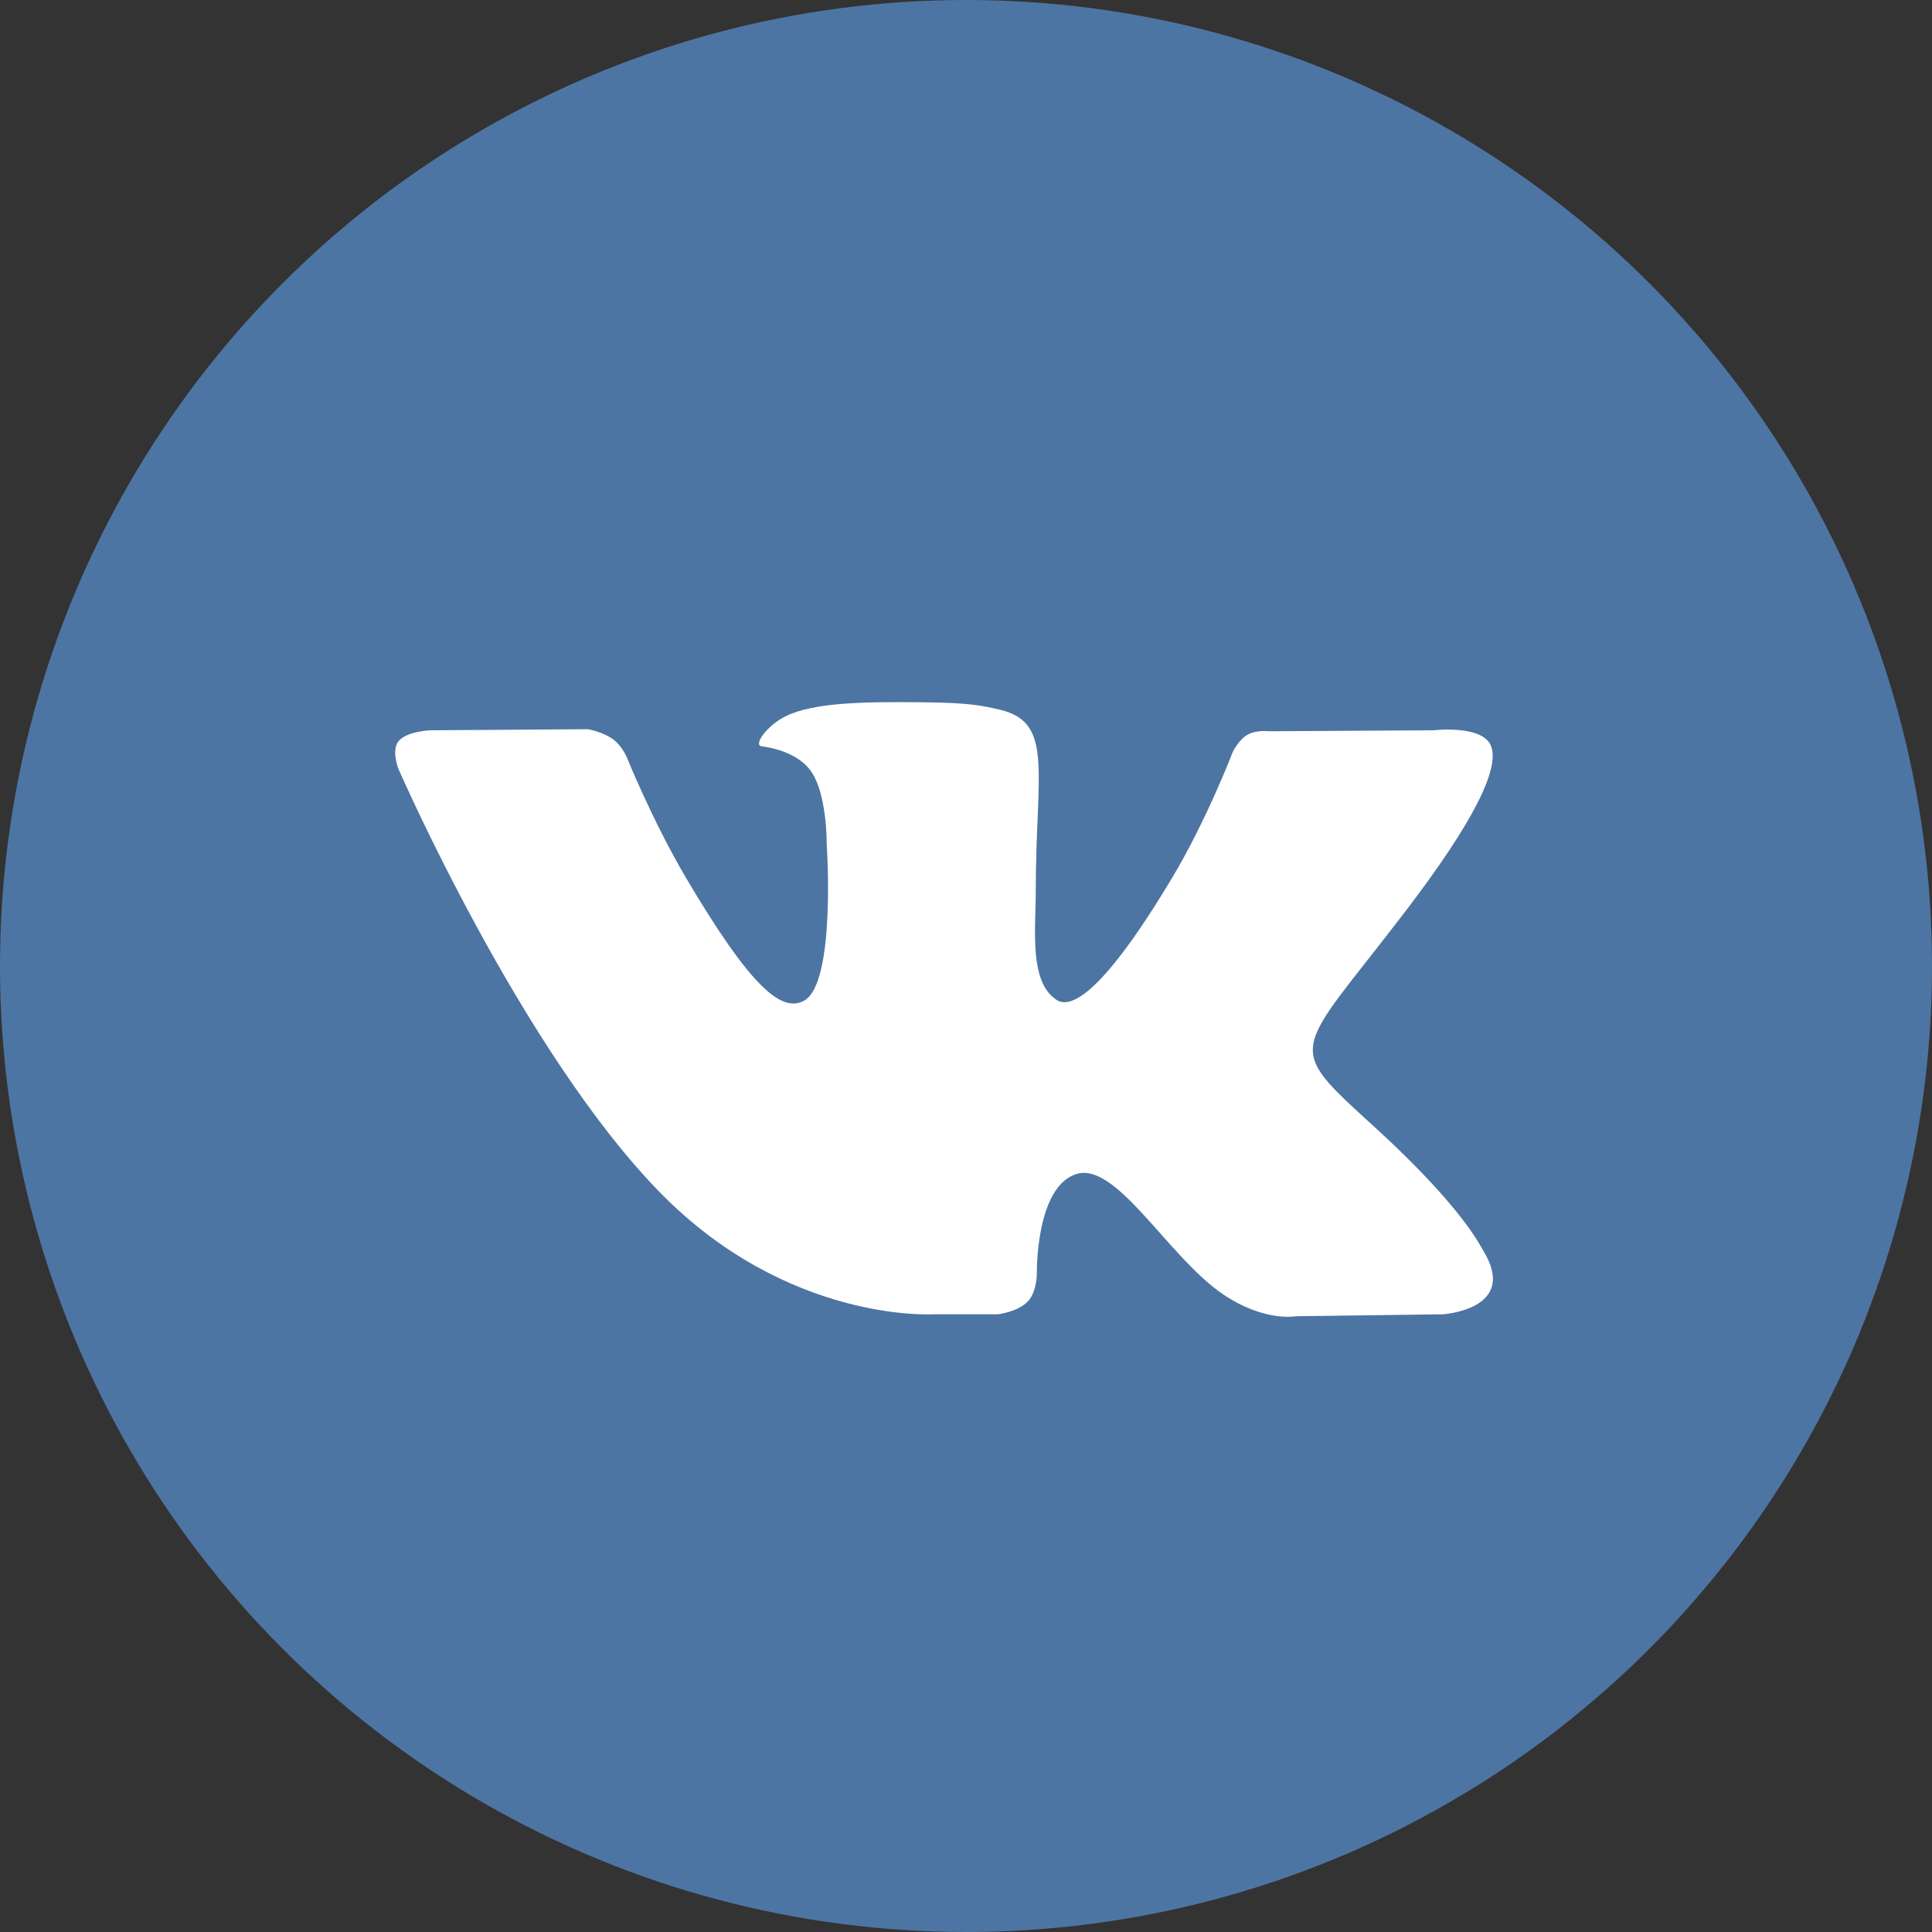
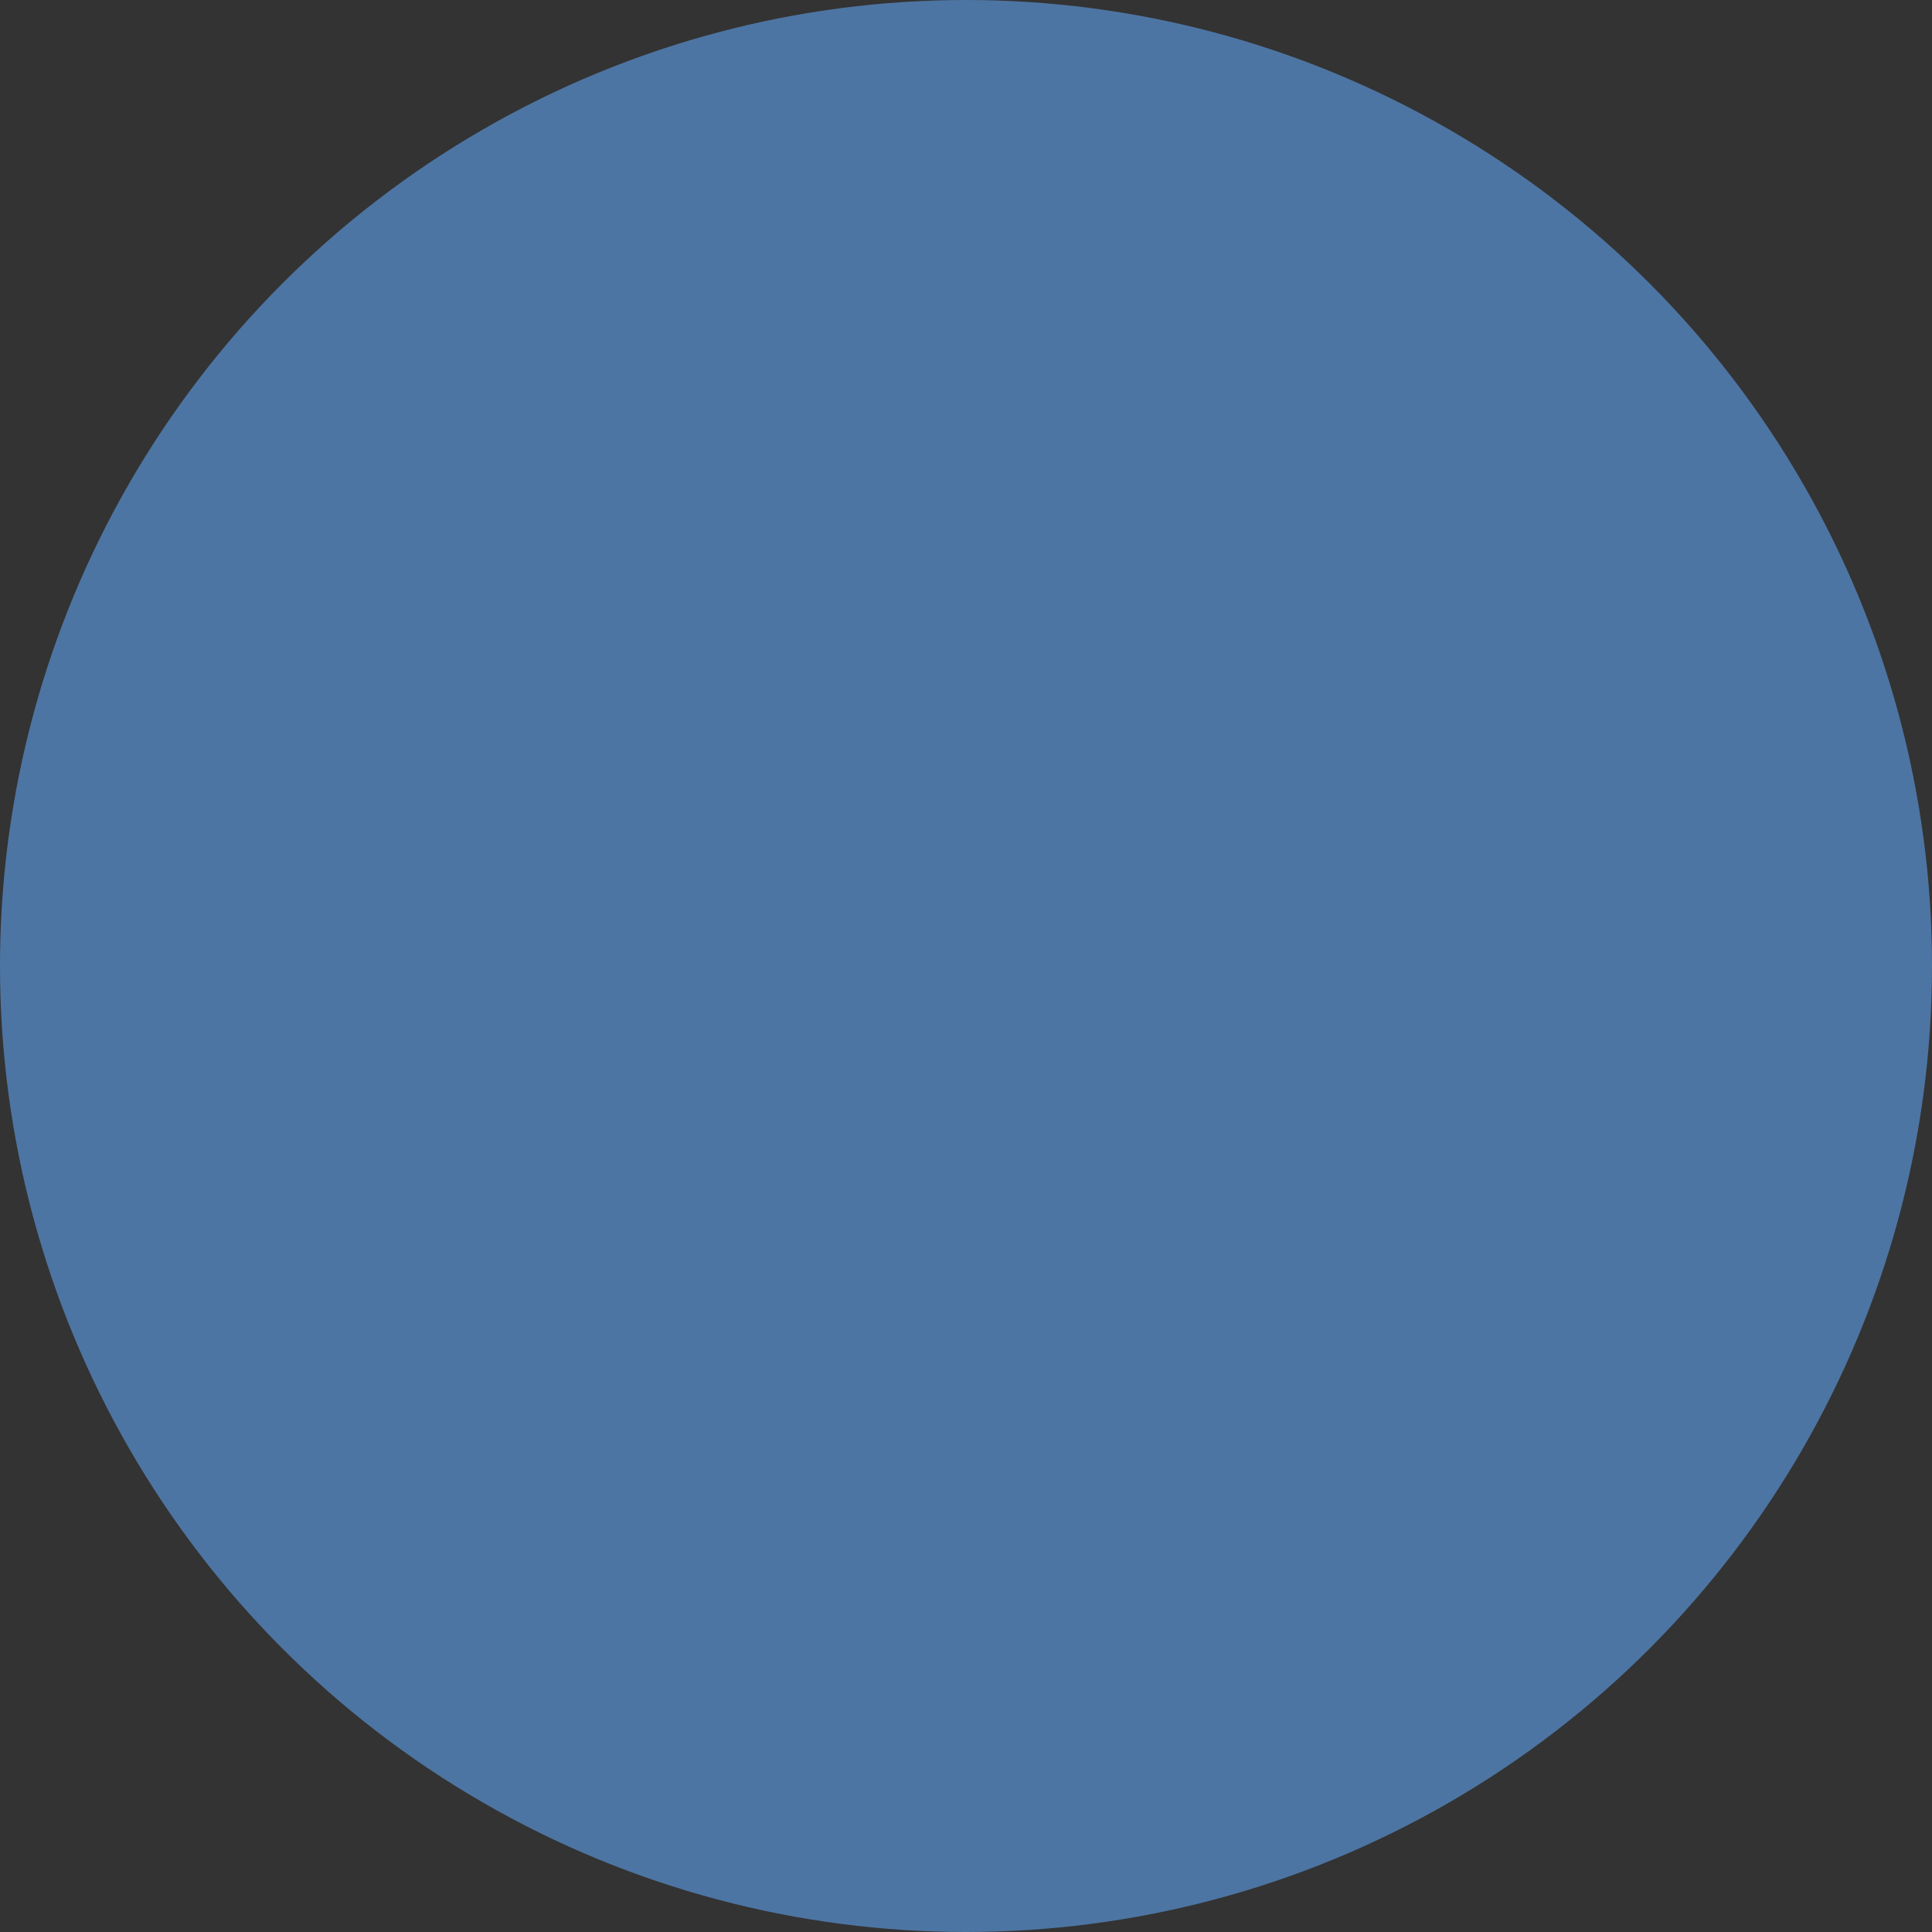
<svg xmlns="http://www.w3.org/2000/svg" width="18px" height="18px" viewBox="0 0 18 18" version="1.1">
  <rect x="0" y="0" width="18" height="18" fill="#333333" stroke="none" />
  <title>vk copy</title>
  <desc>Created with Sketch.</desc>
  <defs />
  <g id="Page-1" stroke="none" stroke-width="1" fill="none" fill-rule="evenodd">
    <g id="vk-copy">
      <circle id="Oval" fill="#4D75A3" cx="9" cy="9" r="9" />
-       <path d="M9.297,12.245 C9.297,12.245 9.482,12.224 9.576,12.125 C9.663,12.033 9.66,11.861 9.66,11.861 C9.66,11.861 9.648,11.056 10.029,10.938 C10.404,10.821 10.886,11.716 11.397,12.06 C11.783,12.32 12.076,12.263 12.076,12.263 L13.442,12.245 C13.442,12.245 14.157,12.201 13.818,11.65 C13.79,11.605 13.62,11.242 12.803,10.497 C11.946,9.716 12.061,9.843 13.092,8.493 C13.72,7.671 13.972,7.169 13.893,6.954 C13.818,6.749 13.356,6.804 13.356,6.804 L11.819,6.813 C11.819,6.813 11.705,6.798 11.62,6.847 C11.537,6.896 11.484,7.009 11.484,7.009 C11.484,7.009 11.241,7.645 10.916,8.186 C10.231,9.328 9.958,9.388 9.846,9.317 C9.585,9.152 9.65,8.653 9.65,8.299 C9.65,7.193 9.821,6.732 9.318,6.613 C9.15,6.573 9.027,6.547 8.6,6.543 C8.051,6.537 7.587,6.544 7.324,6.671 C7.149,6.755 7.014,6.942 7.096,6.953 C7.198,6.966 7.428,7.014 7.55,7.177 C7.707,7.388 7.702,7.86 7.702,7.86 C7.702,7.86 7.792,9.162 7.49,9.324 C7.283,9.435 6.999,9.208 6.388,8.173 C6.076,7.642 5.84,7.056 5.84,7.056 C5.84,7.056 5.794,6.947 5.712,6.888 C5.614,6.816 5.476,6.794 5.476,6.794 L4.015,6.804 C4.015,6.804 3.796,6.81 3.715,6.903 C3.644,6.986 3.71,7.159 3.71,7.159 C3.71,7.159 4.854,9.786 6.149,11.11 C7.337,12.324 8.686,12.245 8.686,12.245 L9.297,12.245 Z" id="Shape" fill="#FFFFFF" />
    </g>
  </g>
</svg>